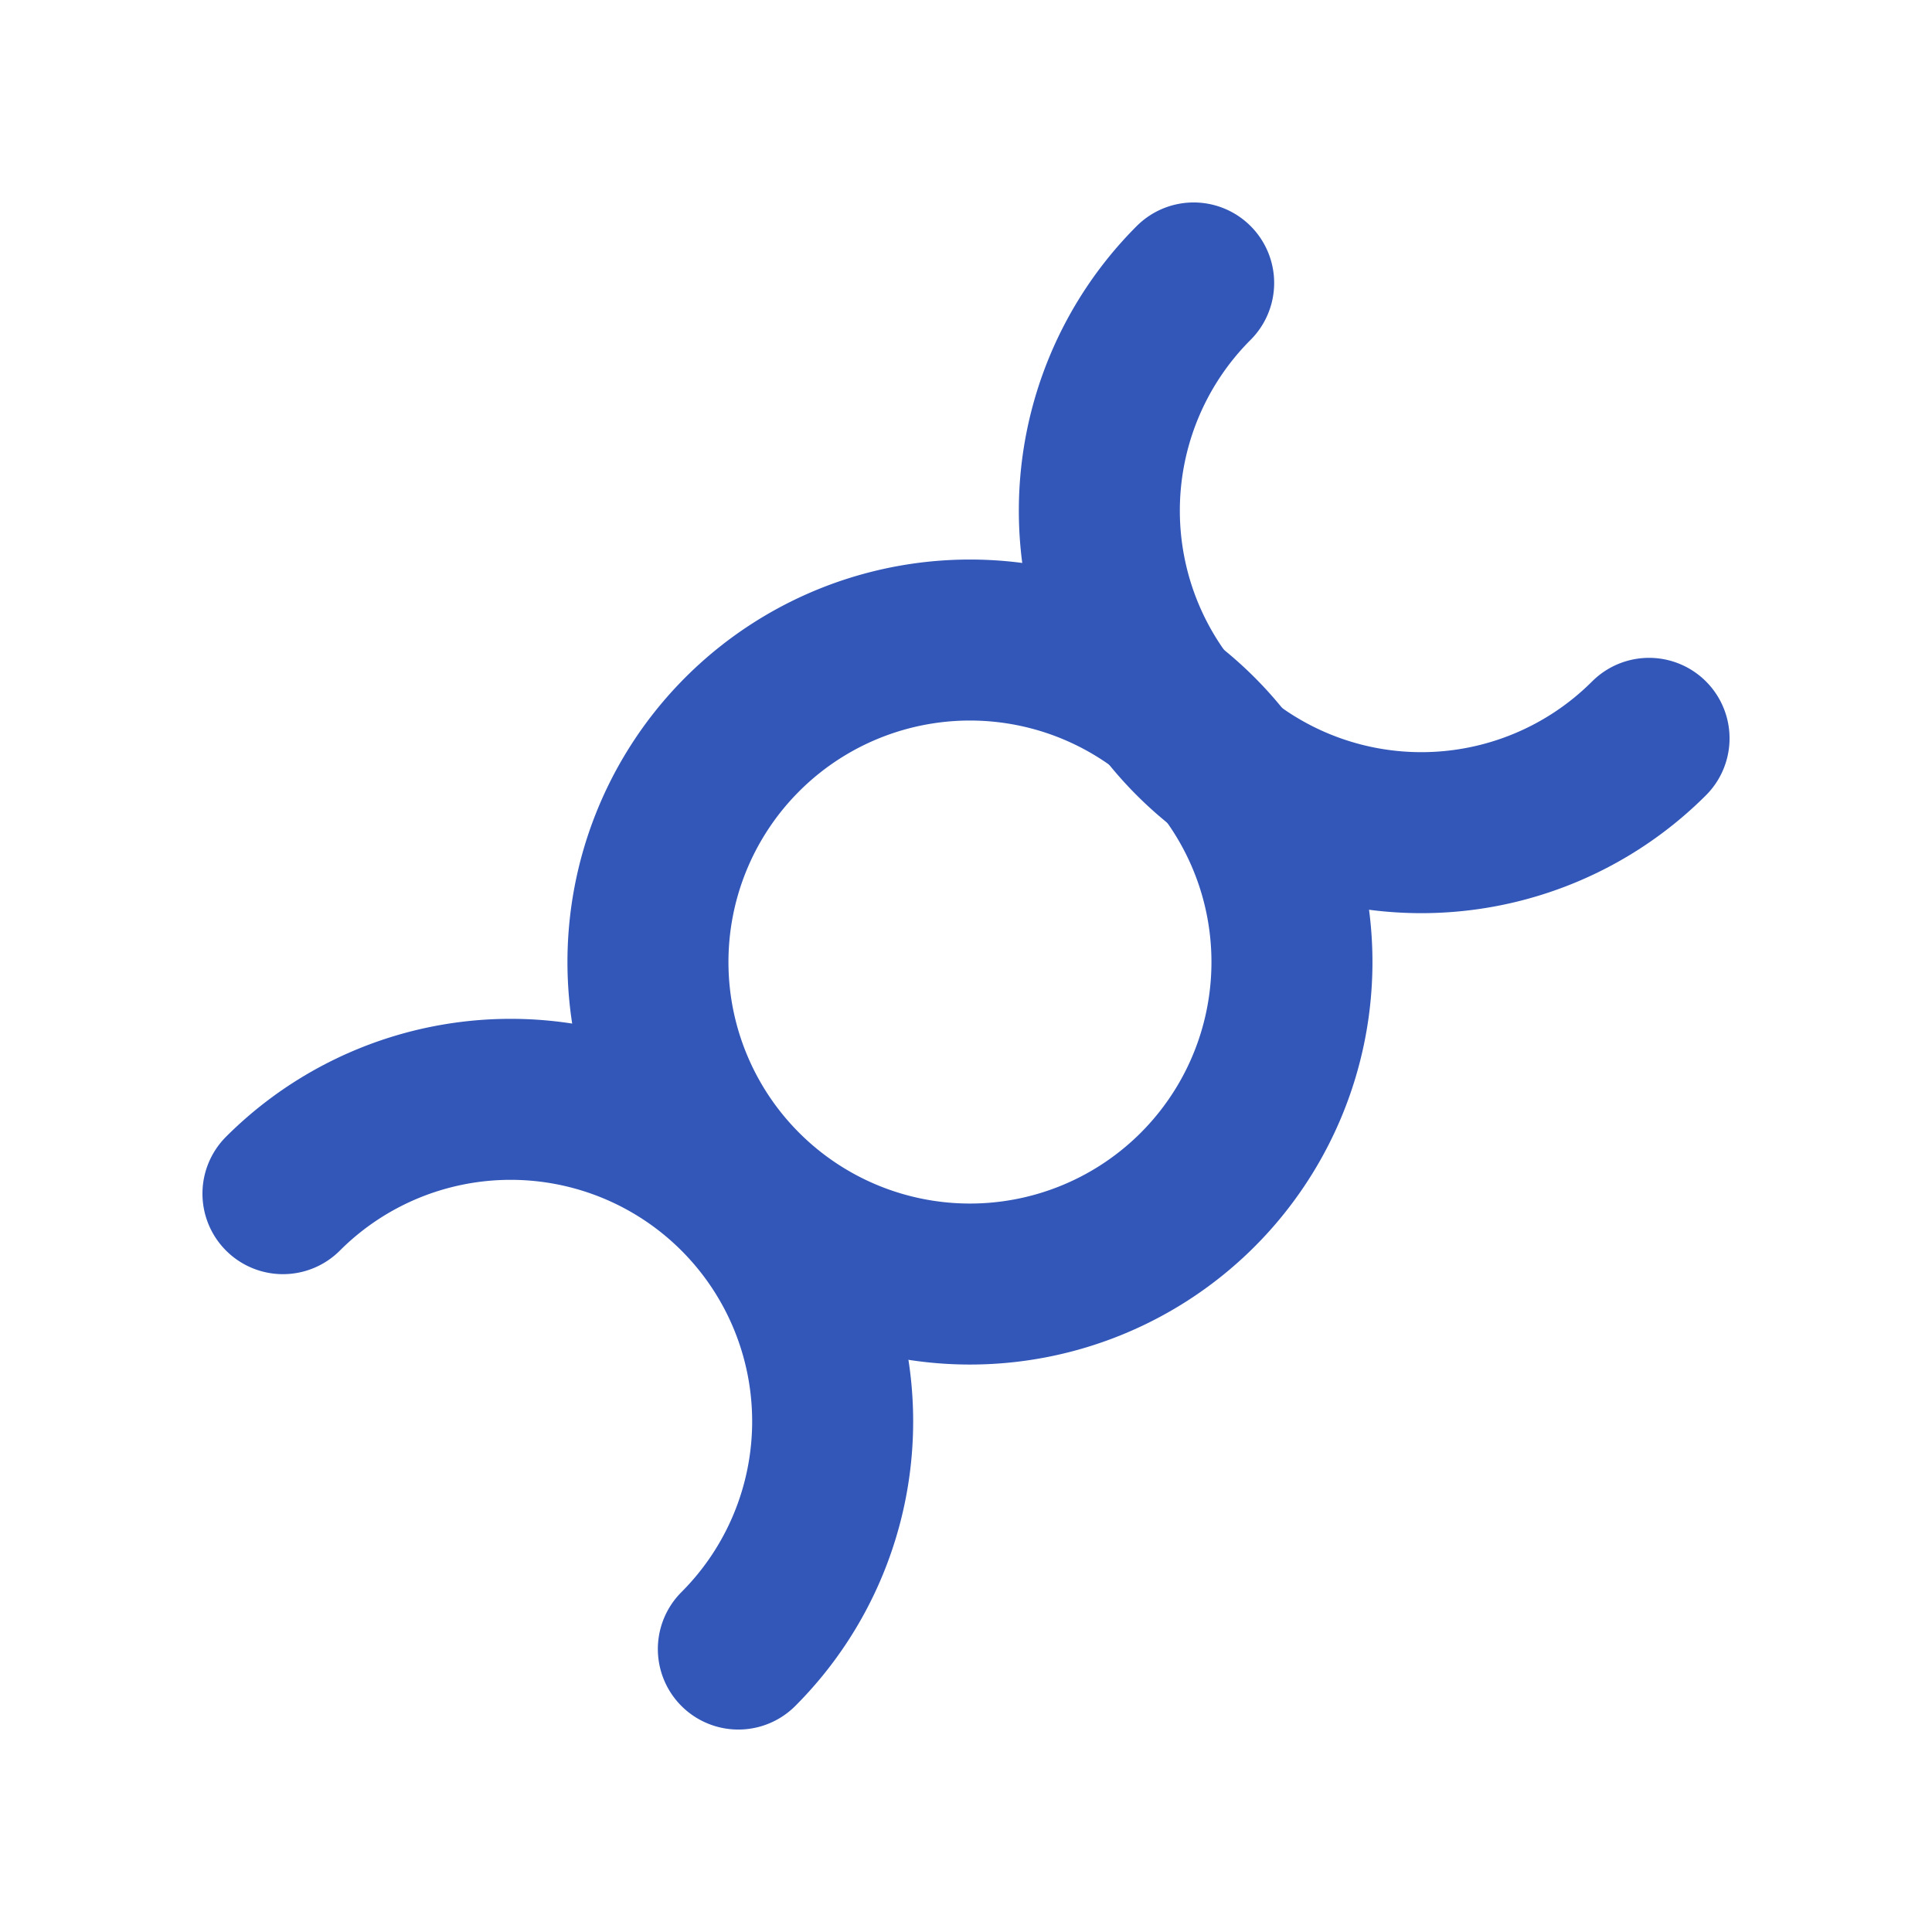
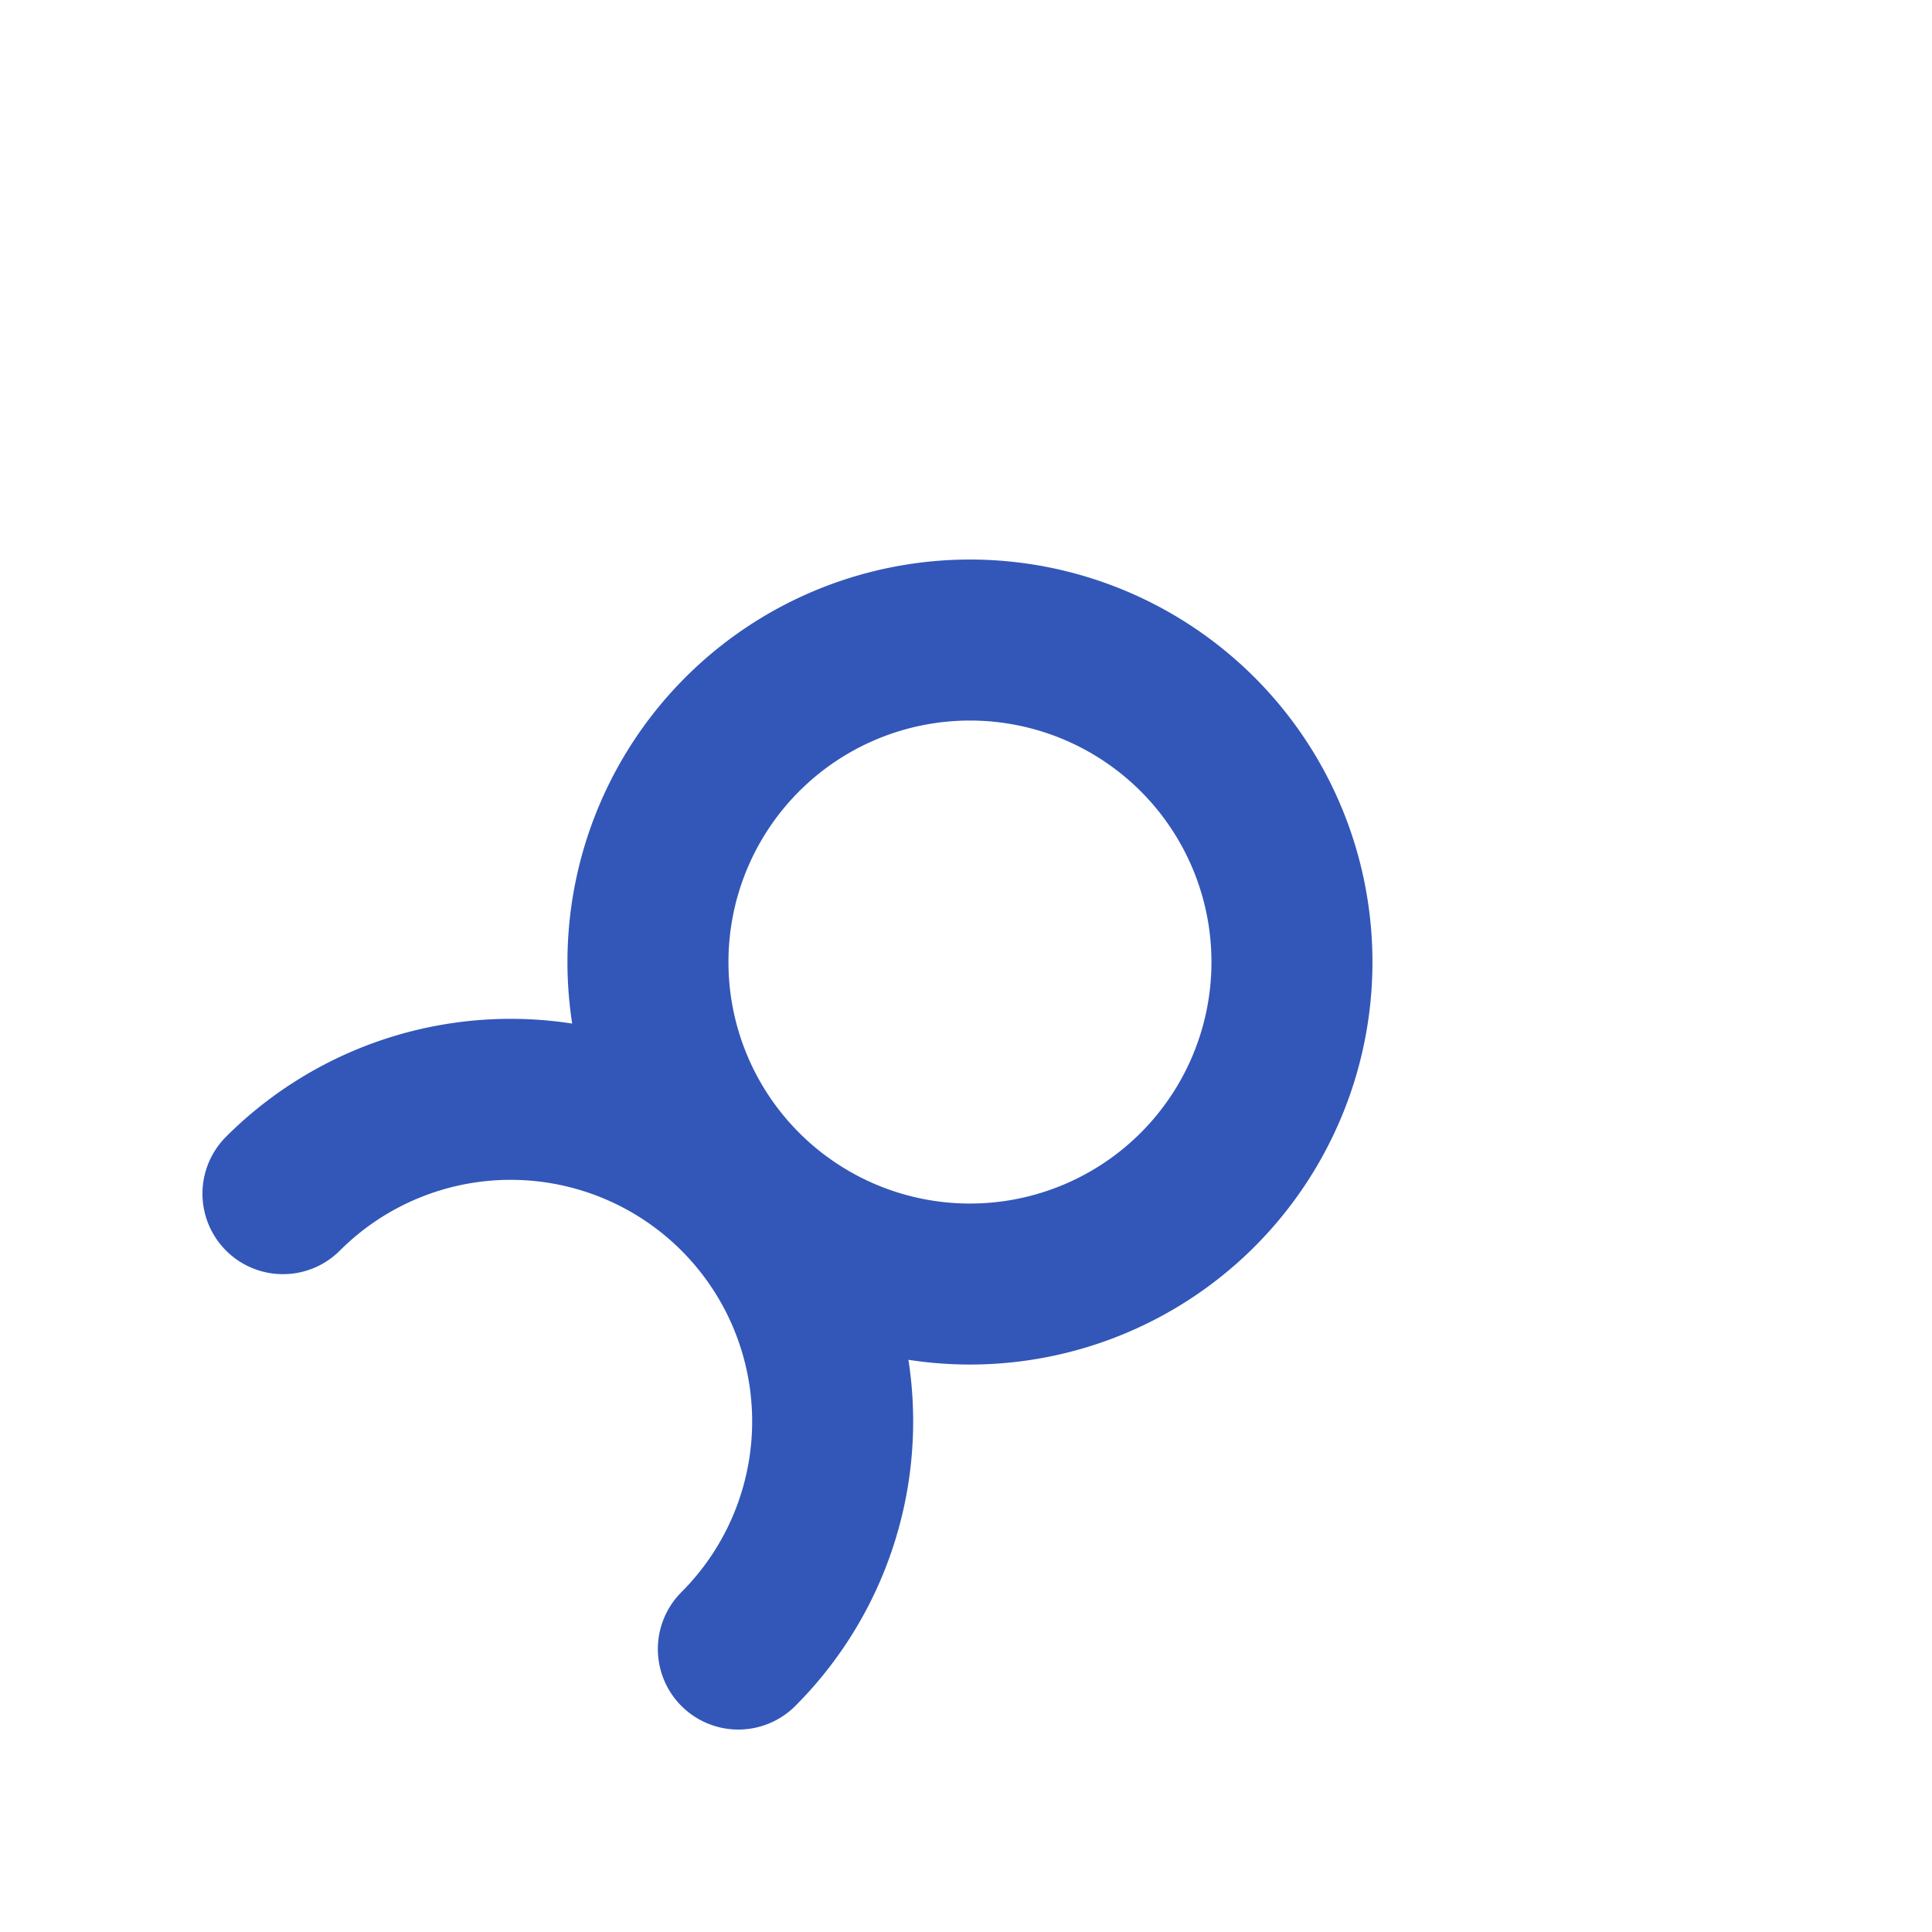
<svg xmlns="http://www.w3.org/2000/svg" width="24" height="24" viewBox="0 0 24 24" fill="none" stroke="#3257B8" stroke-width="2" stroke-linecap="round" stroke-linejoin="round" class="icon icon-tabler icons-tabler-outline icon-tabler-dna">
  <path stroke="none" d="M0 0h24v24H0z" fill="none" />
  <path d="M14.828 14.828a4 4 0 1 0 -5.656 -5.656a4 4 0 0 0 5.656 5.656z" />
  <path d="M9.172 20.485a4 4 0 1 0 -5.657 -5.657" />
-   <path d="M14.828 3.515a4 4 0 0 0 5.657 5.657" />
</svg>